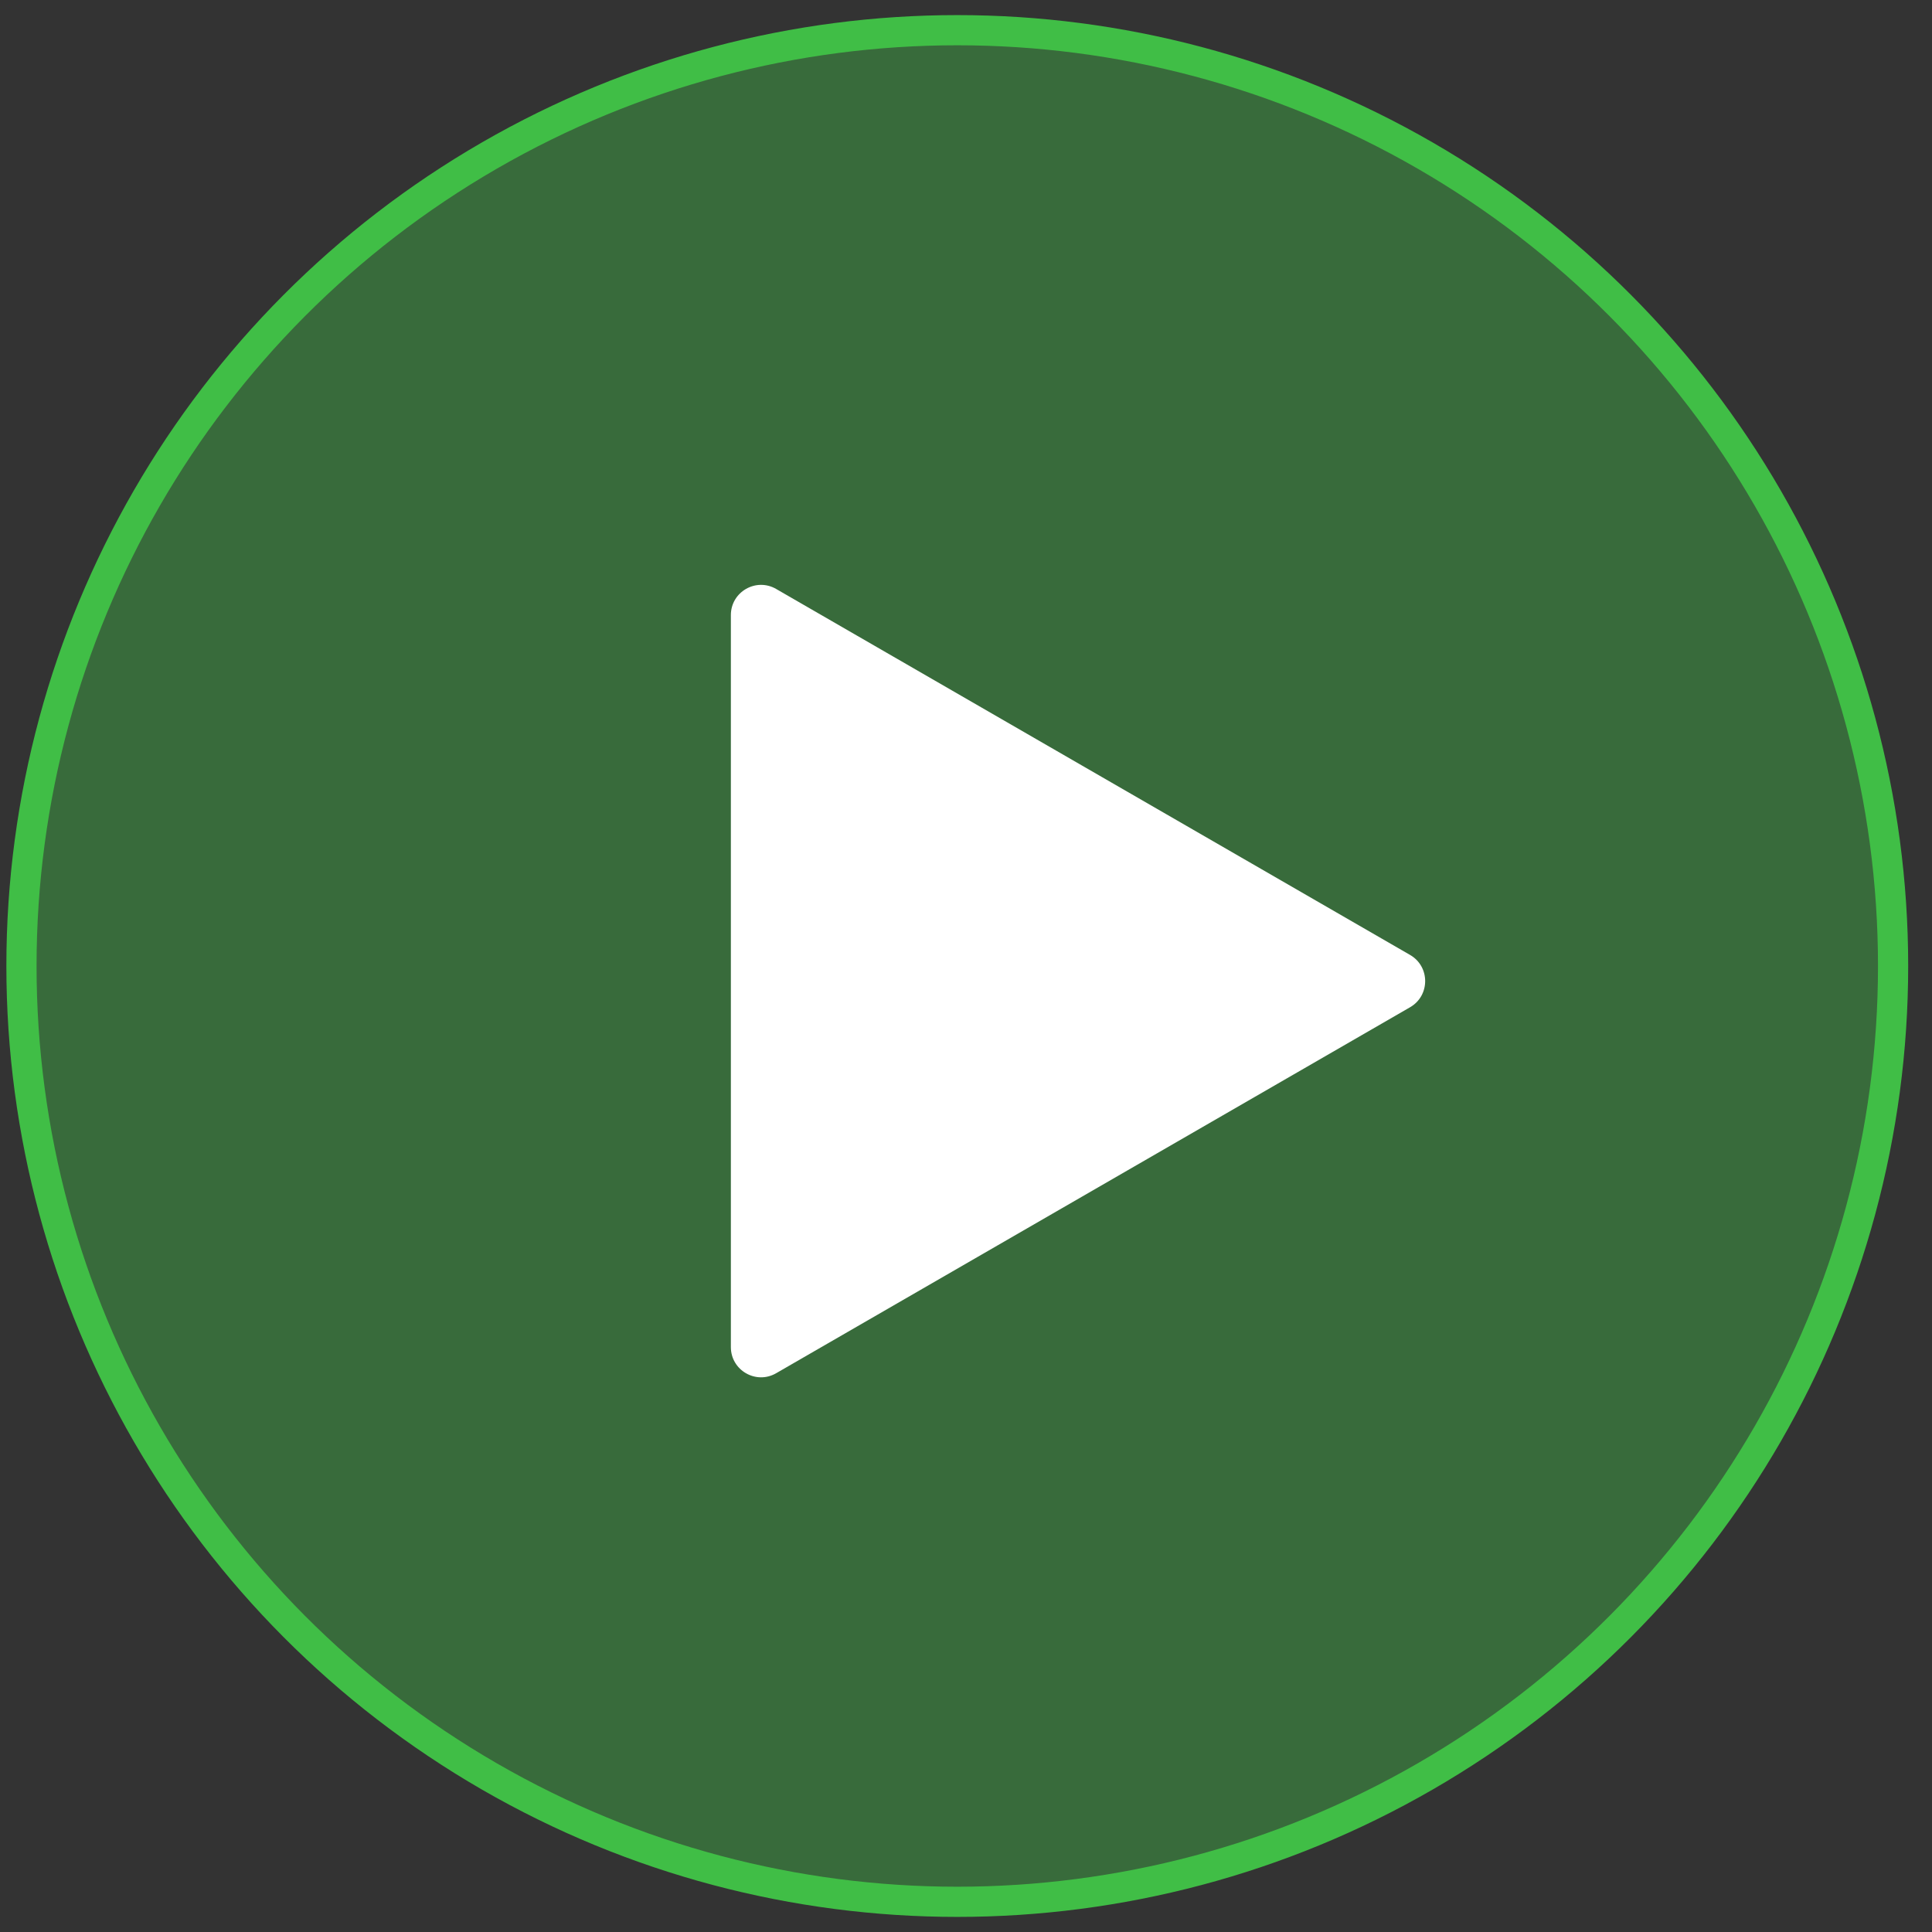
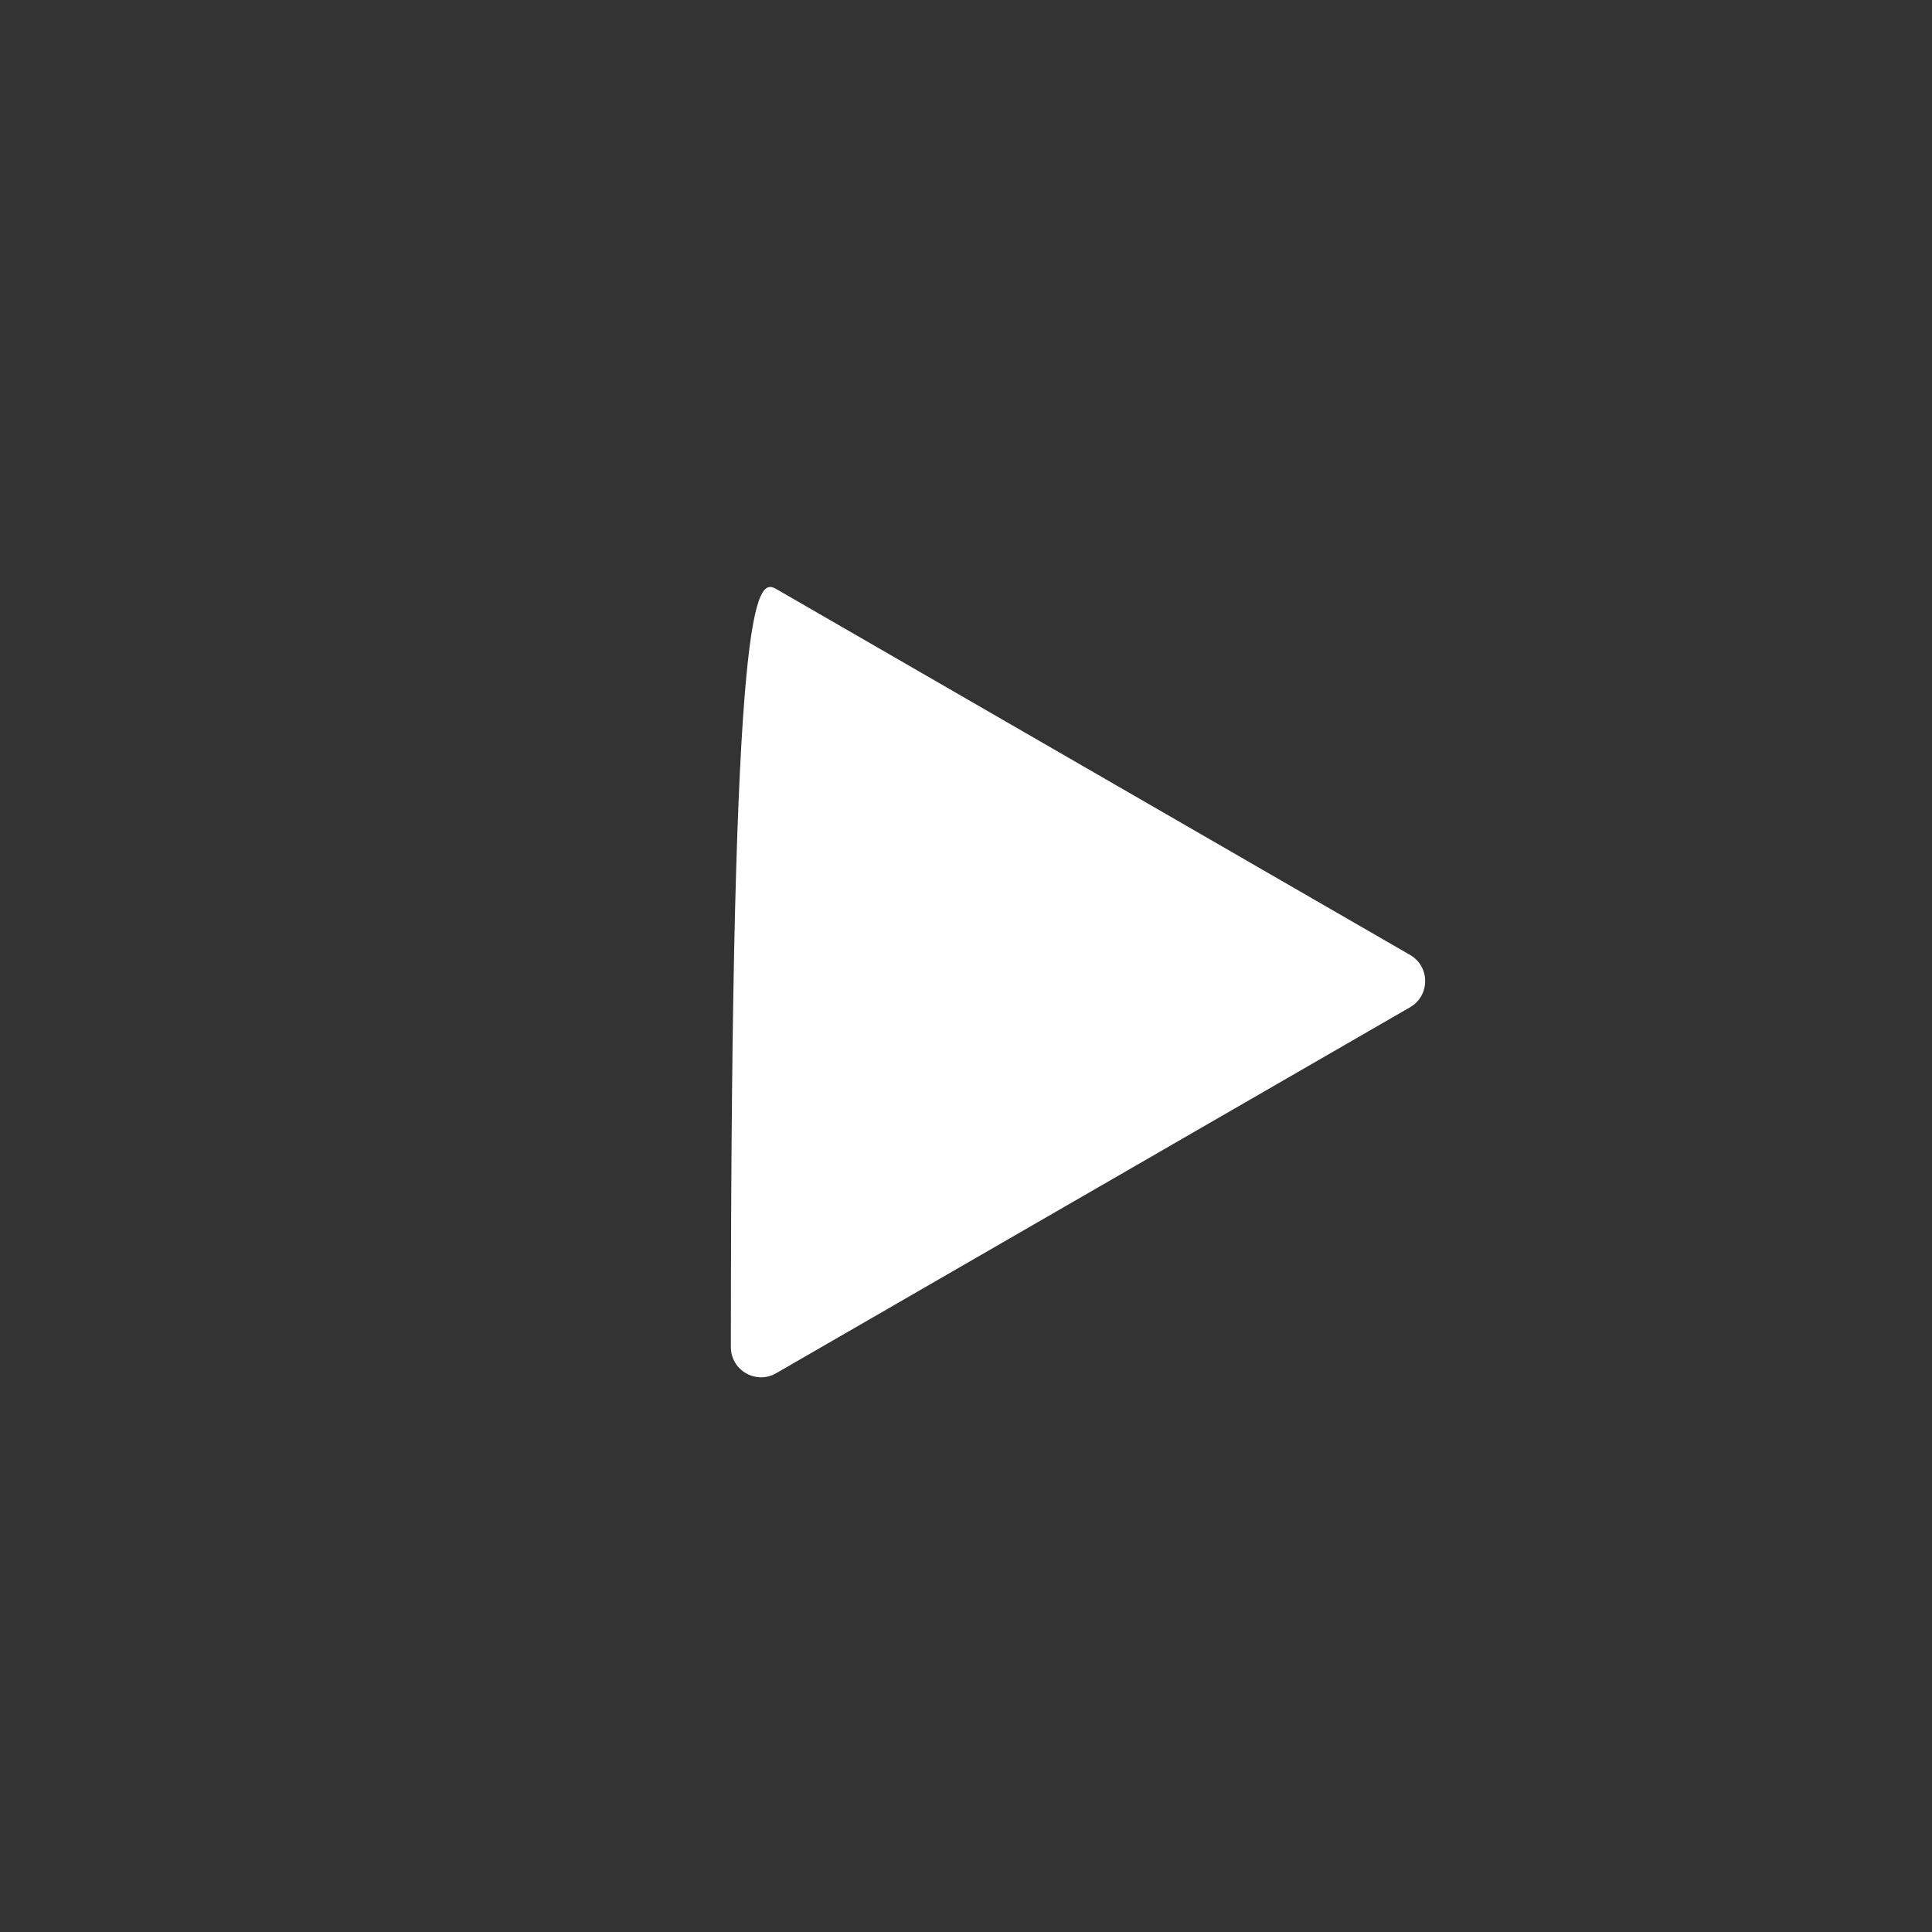
<svg xmlns="http://www.w3.org/2000/svg" width="64" height="64" viewBox="0 0 64 64" fill="none">
  <rect x="0" y="0" width="64" height="64" fill="#333333" stroke="none" />
-   <circle cx="31.711" cy="32" r="31" fill="#40be46" fill-opacity="0.4" stroke="#40be46" />
-   <path d="M46.711 31.634C47.377 32.019 47.377 32.981 46.711 33.366L25.711 45.49C25.044 45.875 24.211 45.394 24.211 44.624L24.211 20.376C24.211 19.606 25.044 19.125 25.711 19.51L46.711 31.634Z" fill="white" />
+   <path d="M46.711 31.634C47.377 32.019 47.377 32.981 46.711 33.366L25.711 45.49C25.044 45.875 24.211 45.394 24.211 44.624C24.211 19.606 25.044 19.125 25.711 19.51L46.711 31.634Z" fill="white" />
</svg>